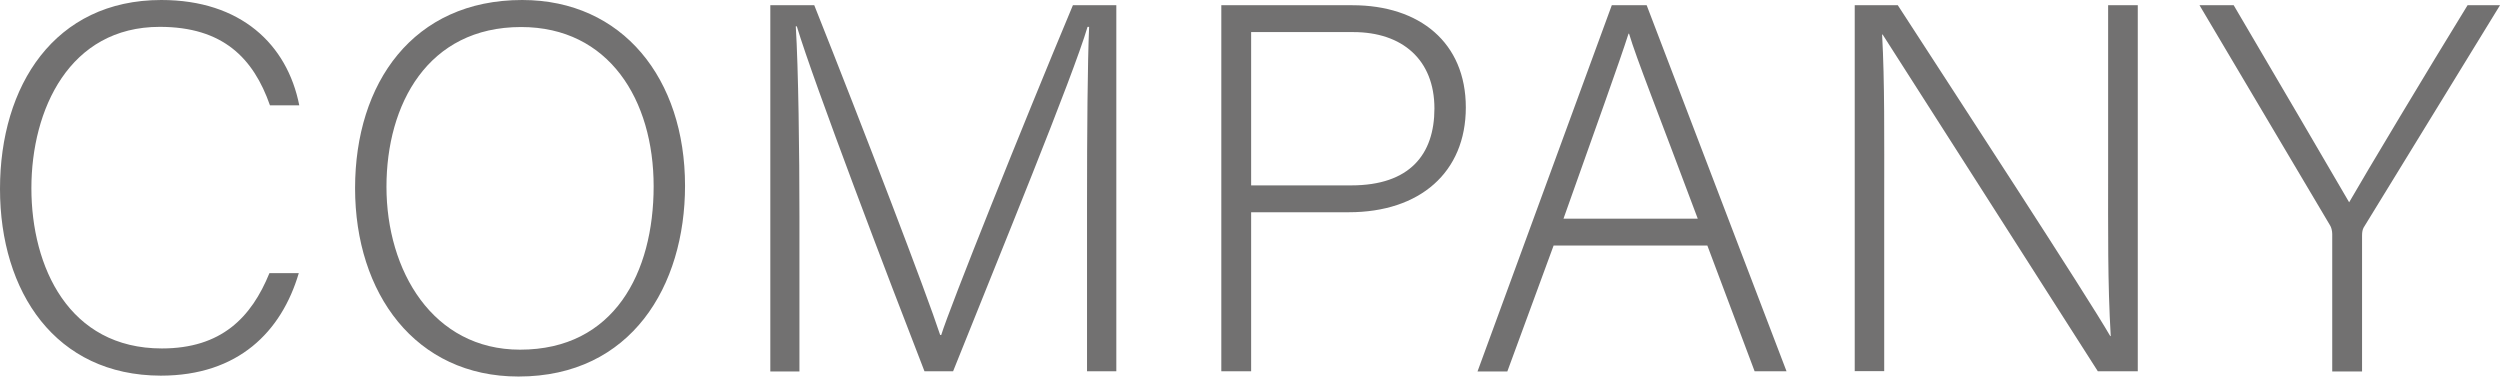
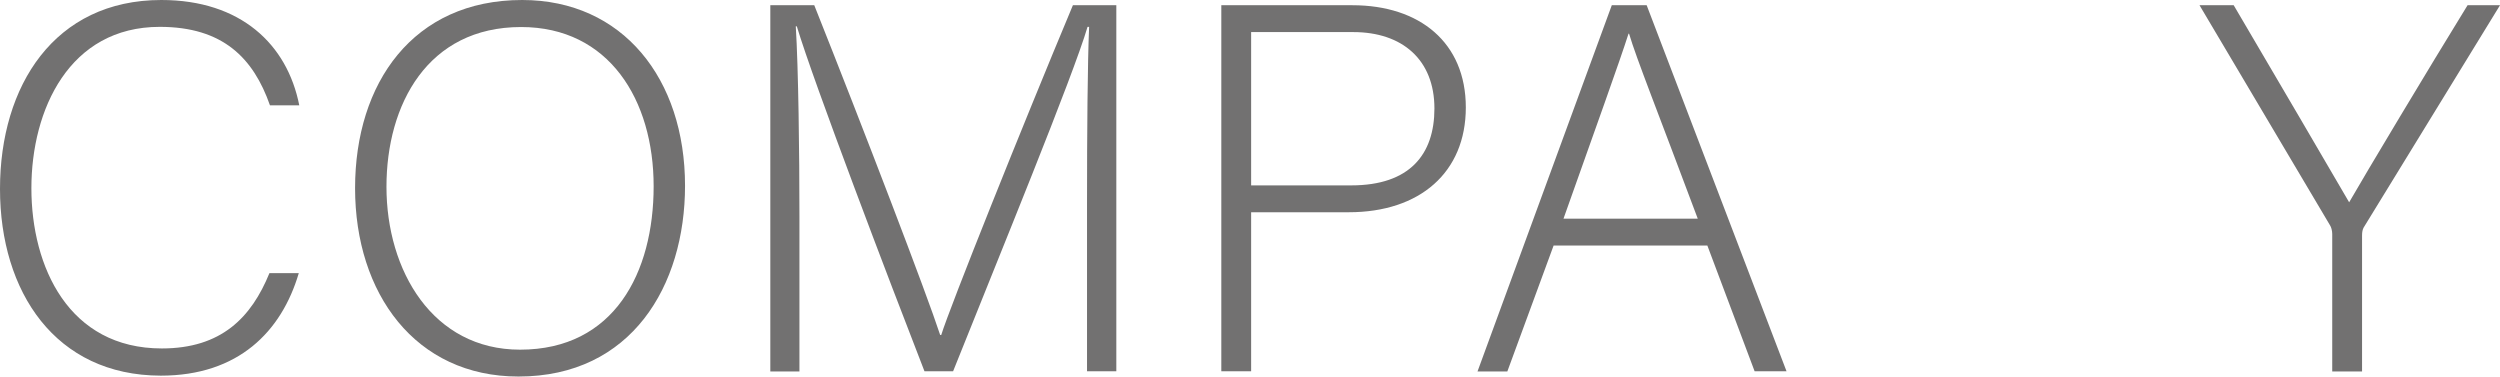
<svg xmlns="http://www.w3.org/2000/svg" id="_レイヤー_2" viewBox="0 0 143.35 21.59">
  <defs>
    <style>.cls-1{fill:#727171;}</style>
  </defs>
  <g id="_レイヤー_1-2">
    <path class="cls-1" d="M17.13,15.67c-.99,3.34-3.46,5.87-7.91,5.87C3.18,21.53,0,16.74,0,10.83S3.12,0,9.25,0c4.55,0,7.22,2.54,7.91,6.04h-1.68c-.95-2.71-2.7-4.5-6.32-4.5C3.98,1.54,1.8,6.28,1.8,10.79s2.14,9.19,7.48,9.19c3.41,0,5.13-1.77,6.17-4.32h1.68Z" />
    <path class="cls-1" d="M39.28,10.65c0,5.73-3.07,10.94-9.55,10.94-5.92,0-9.37-4.77-9.37-10.8S23.69,0,29.94,0c5.77,0,9.34,4.52,9.34,10.65ZM22.16,10.71c0,4.81,2.65,9.34,7.66,9.34,5.4,0,7.66-4.42,7.66-9.37s-2.56-9.13-7.6-9.13c-5.36,0-7.72,4.44-7.72,9.16Z" />
    <path class="cls-1" d="M62.33,11.67c0-4.1.03-8.03.12-10.13h-.09c-.84,2.85-5.06,13.12-7.71,19.75h-1.64c-2-5.14-6.36-16.58-7.32-19.78h-.06c.15,2.4.21,7.28.21,10.88v8.91h-1.67V.3h2.52c2.85,7.16,6.44,16.52,7.22,18.91h.06c.48-1.56,4.64-11.96,7.55-18.91h2.49v20.99h-1.68v-9.62Z" />
    <path class="cls-1" d="M70.03.3h7.52c3.85,0,6.5,2.14,6.5,5.86s-2.63,6.01-6.71,6.01h-5.6v9.12h-1.71V.3ZM71.74,10.63h5.74c3.36,0,4.77-1.78,4.77-4.41,0-2.8-1.85-4.38-4.65-4.38h-5.86v8.78Z" />
    <path class="cls-1" d="M89.08,14.09l-2.65,7.21h-1.71L92.42.3h2l8.02,20.99h-1.83l-2.71-7.21h-8.82ZM97.35,12.54c-2.32-6.2-3.52-9.19-3.94-10.61h-.03c-.51,1.6-1.85,5.31-3.73,10.61h7.69Z" />
-     <path class="cls-1" d="M106.35,21.29V.3h2.47c3.26,5.03,10.87,16.69,12.18,18.97h.03c-.18-3.01-.15-6.11-.15-9.53V.3h1.7v20.99h-2.29c-3.1-4.84-10.85-17-12.34-19.31h-.03c.15,2.74.12,5.82.12,9.63v9.67h-1.7Z" />
    <path class="cls-1" d="M133.73,21.29v-7.88c0-.18-.06-.39-.12-.48L126.12.3h1.96c2.09,3.56,5.71,9.72,6.62,11.3.9-1.57,4.56-7.68,6.79-11.3h1.86l-7.82,12.75c-.06.12-.09.24-.09.46v7.79h-1.71Z" />
  </g>
</svg>